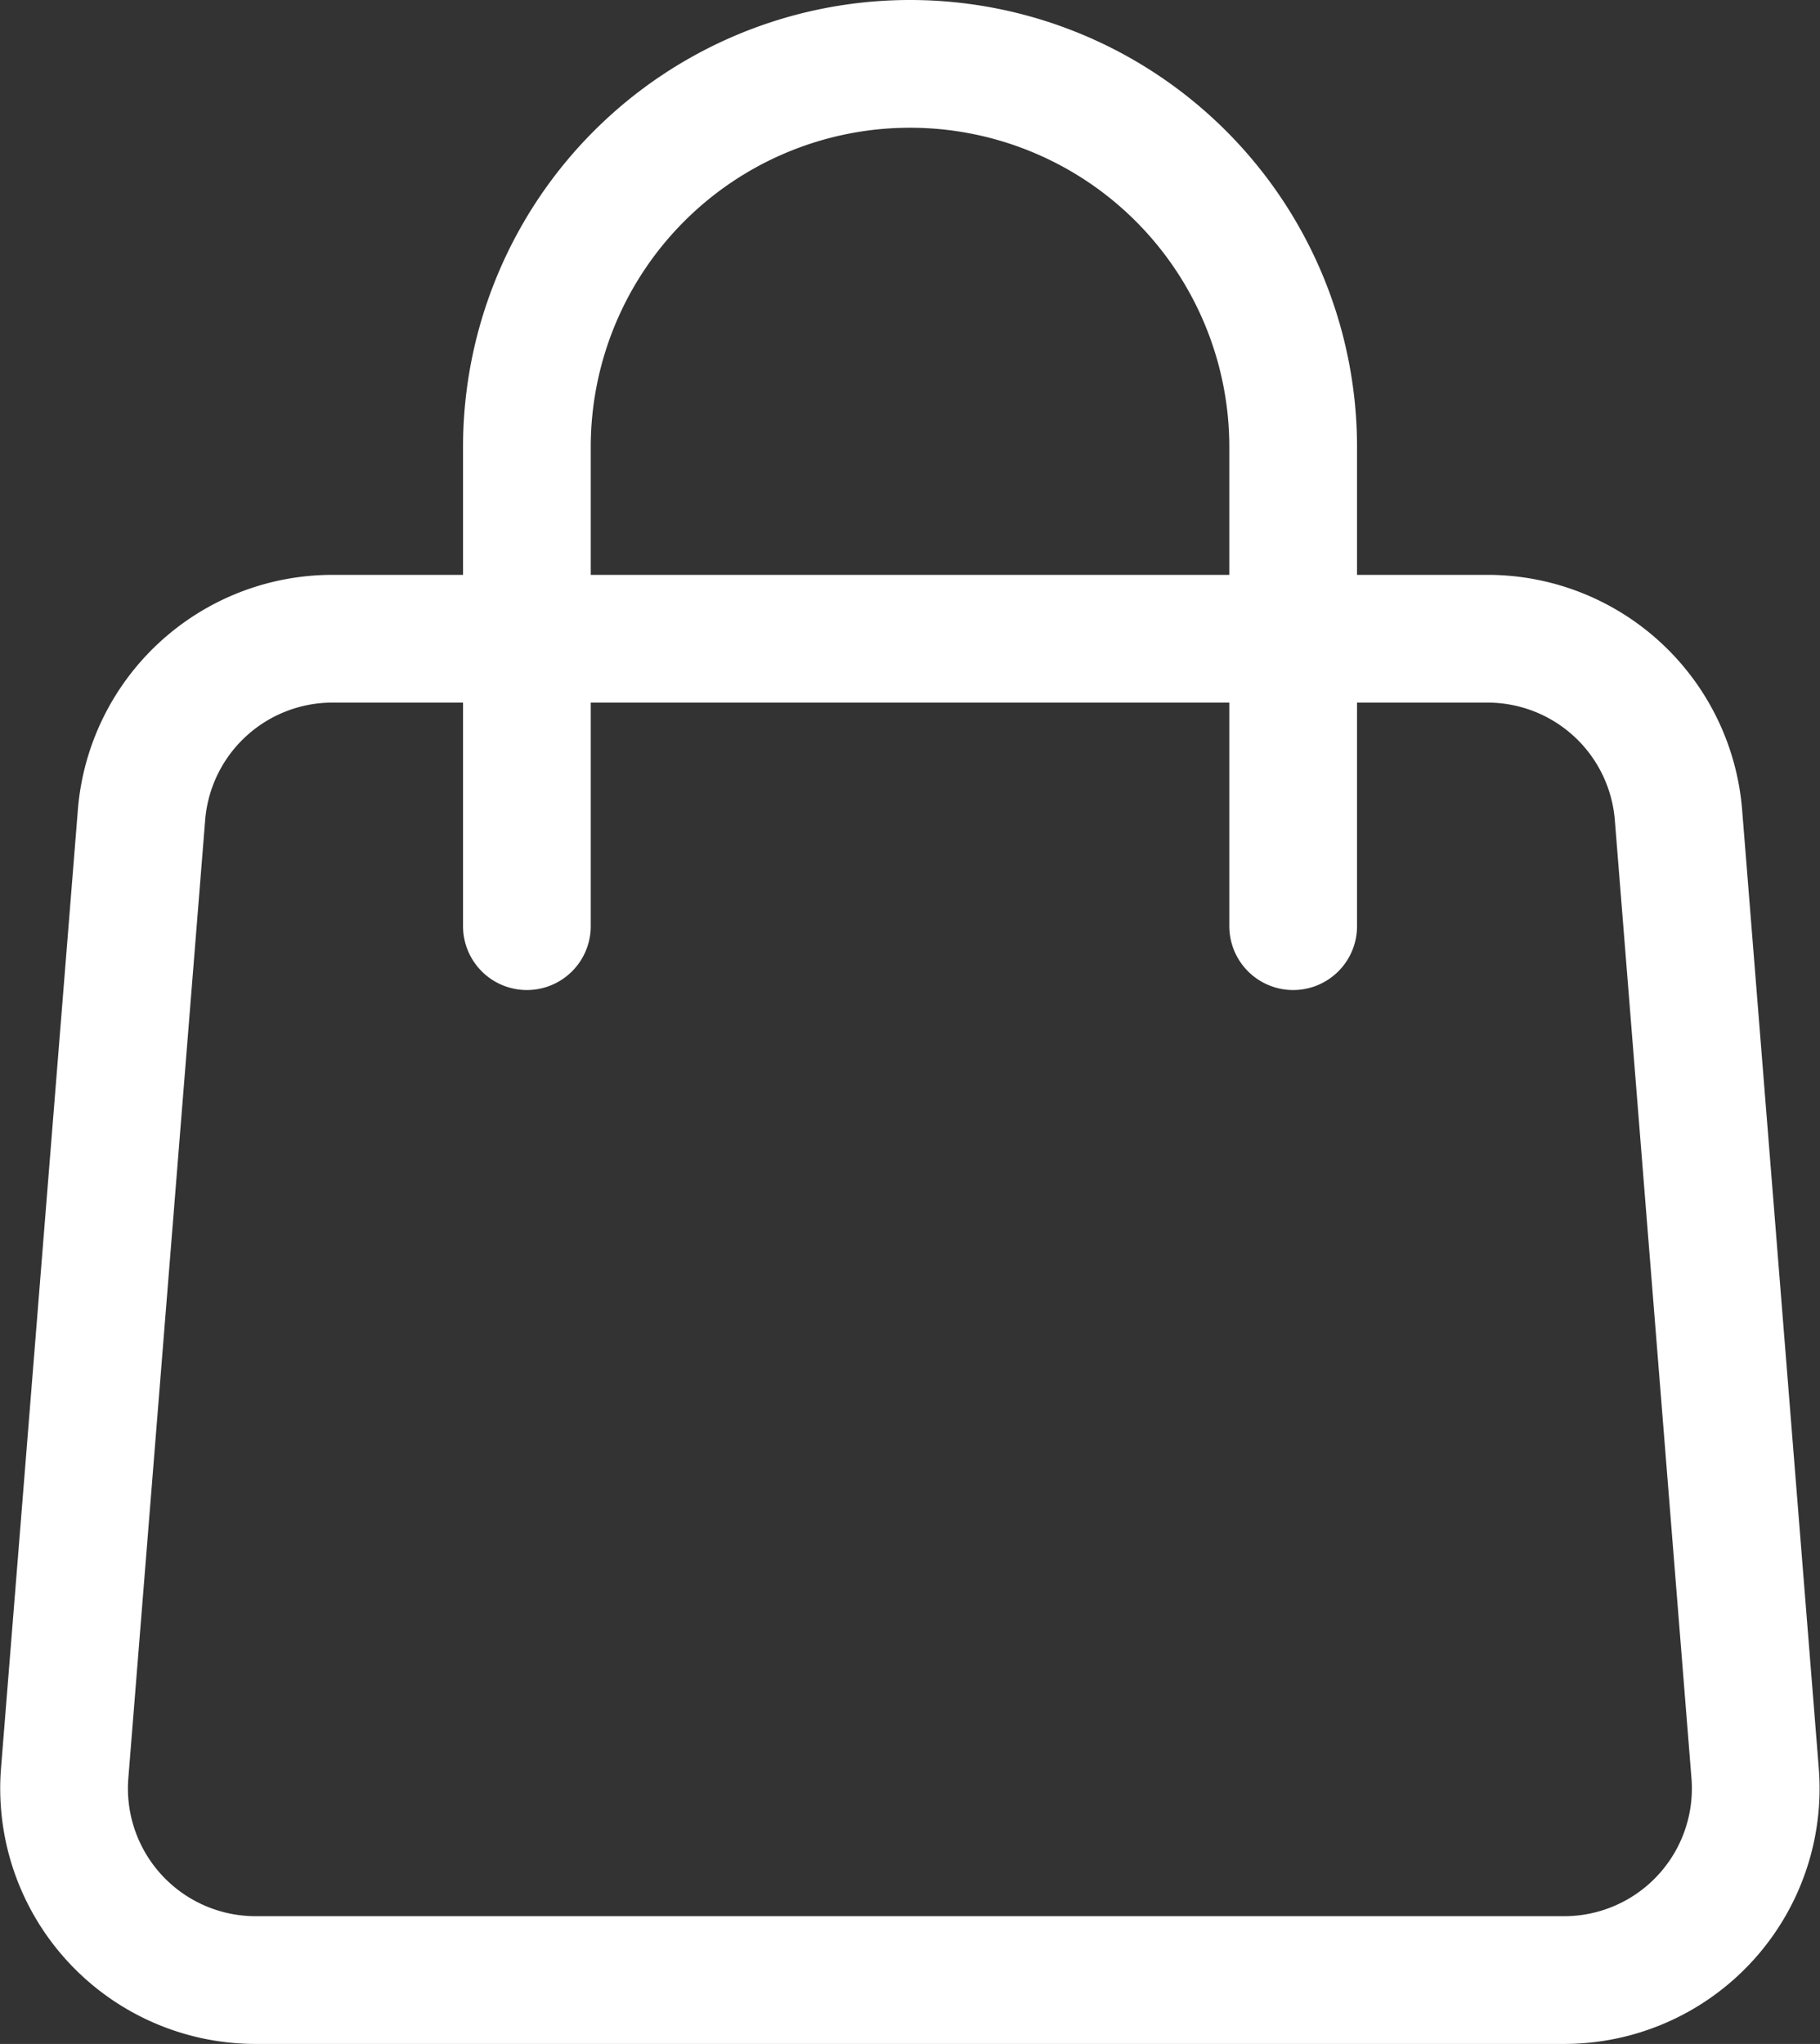
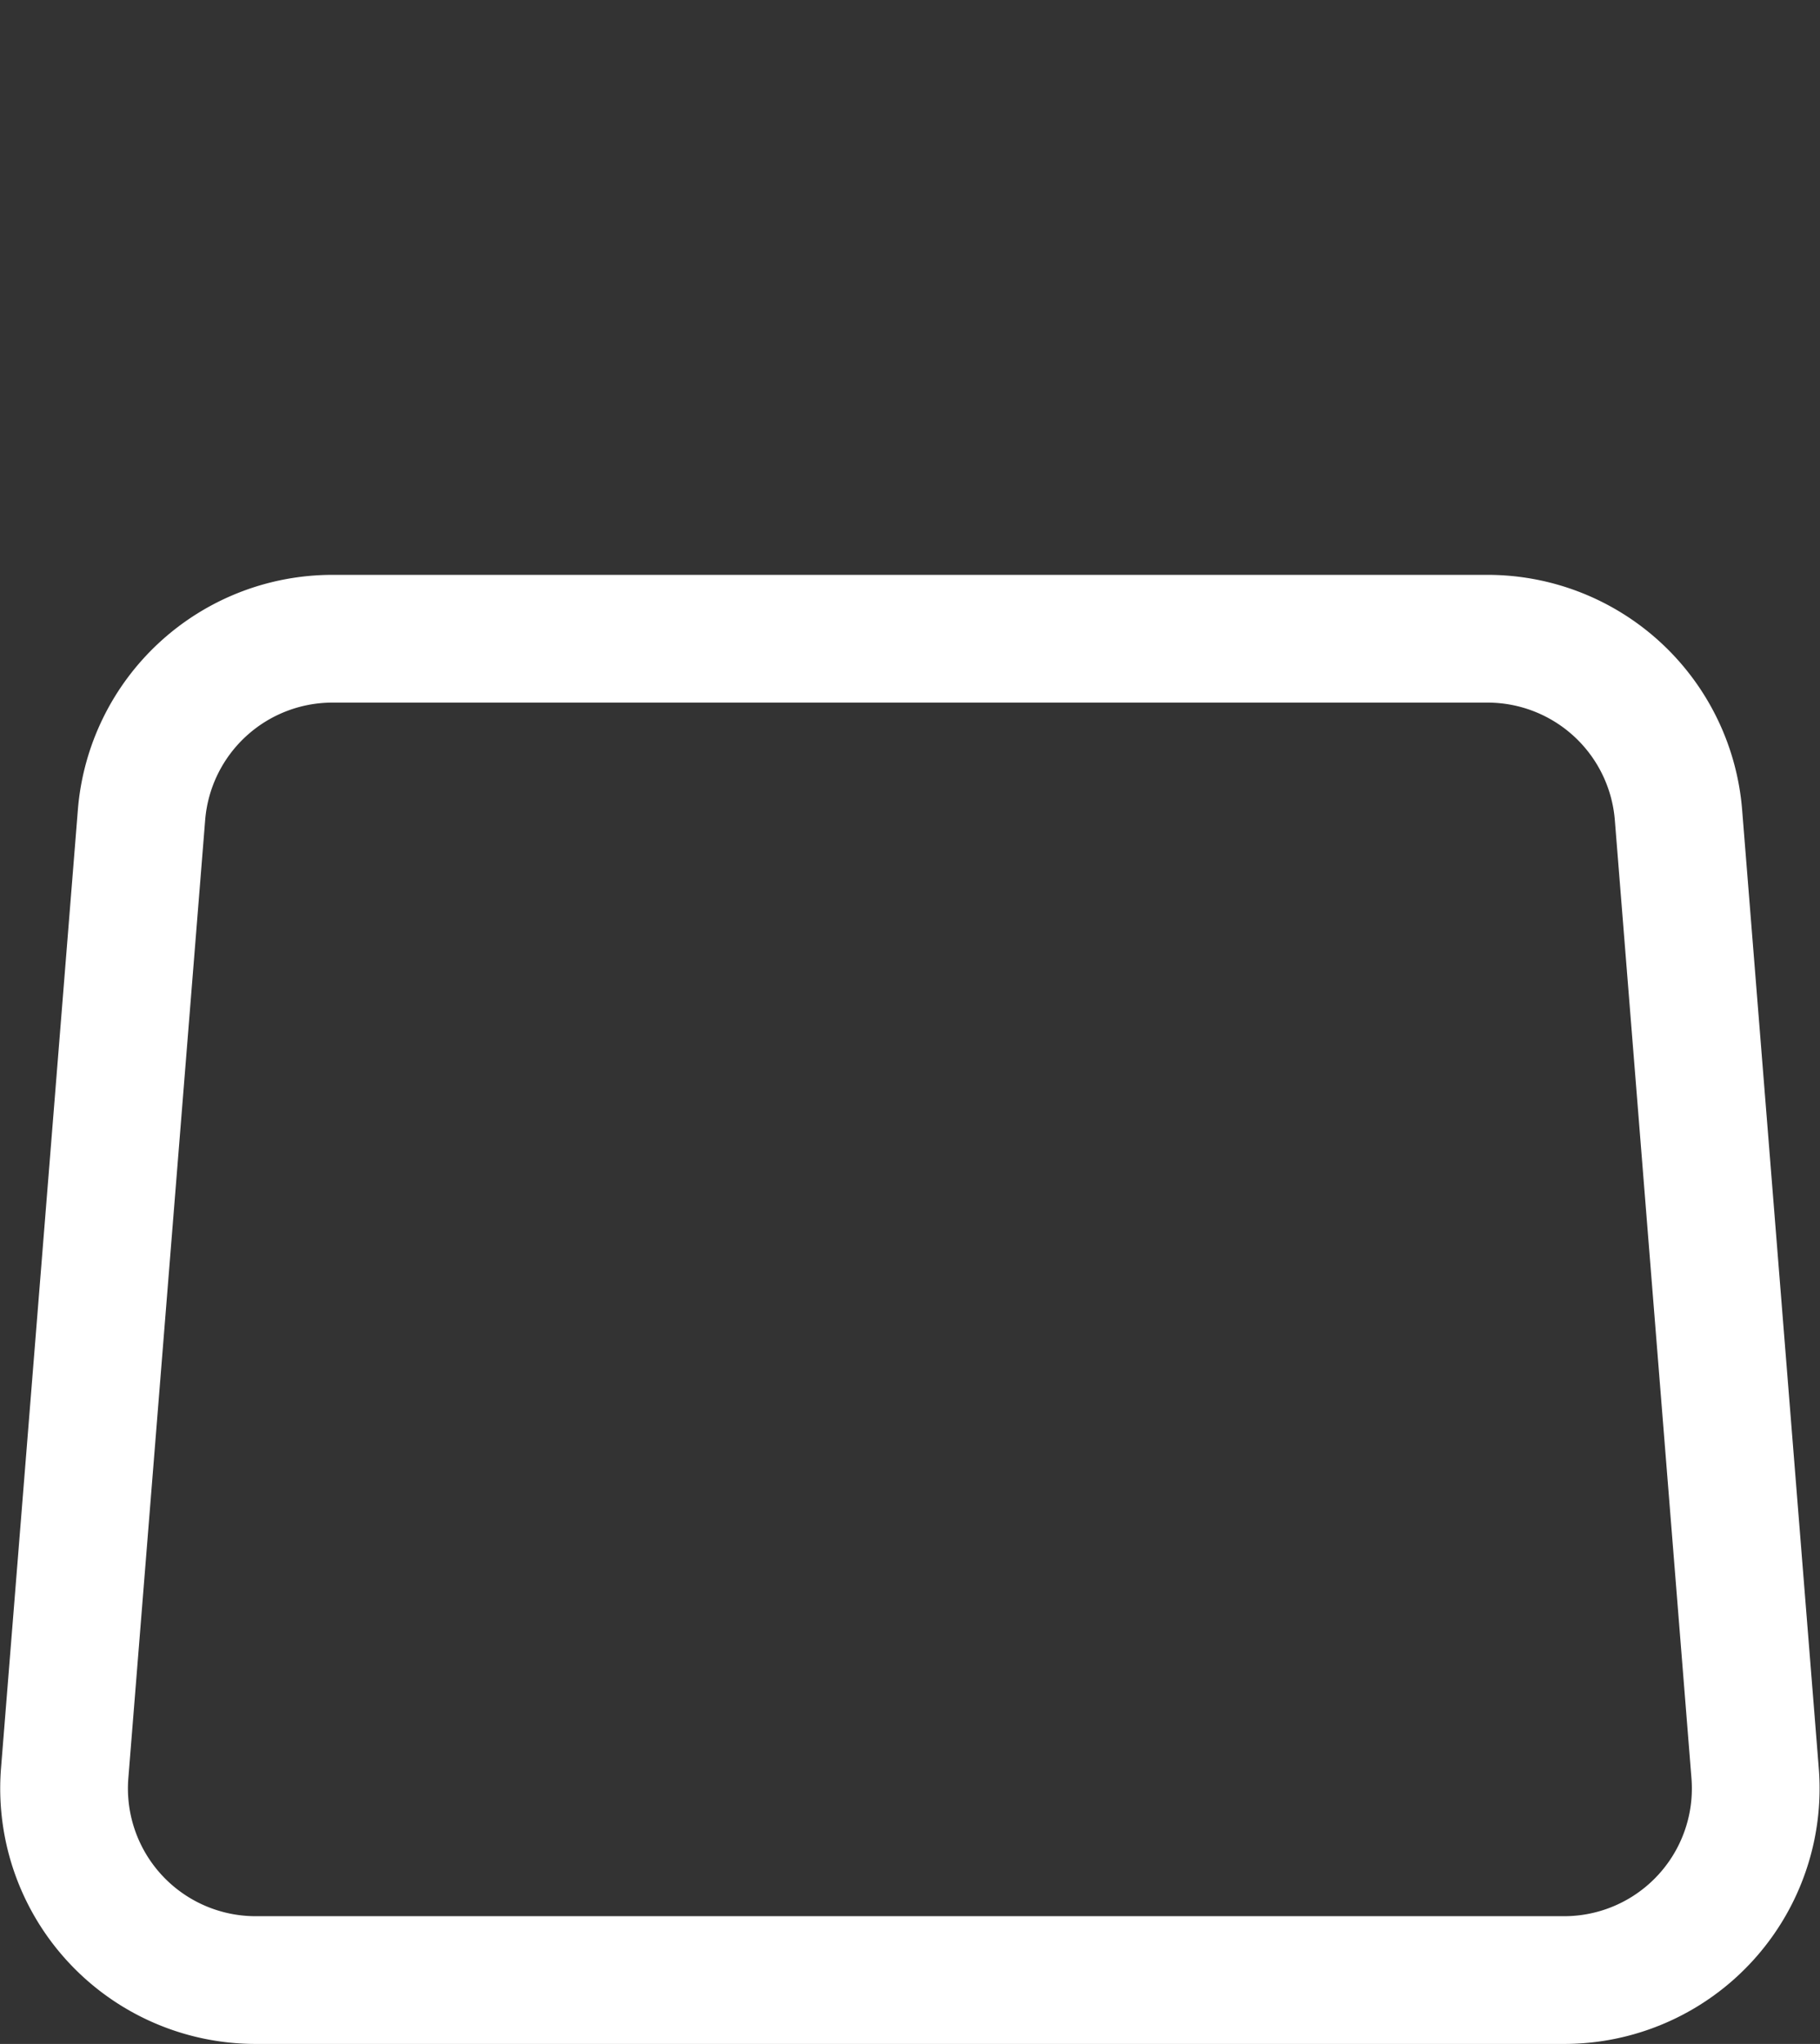
<svg xmlns="http://www.w3.org/2000/svg" width="28.501" height="32" viewBox="0 0 28.501 32">
  <rect x="0" y="0" width="28.501" height="32" fill="#333333" stroke="none" />
  <g id="Group_4318" data-name="Group 4318" transform="translate(1.002 1)">
    <path id="Path_9" data-name="Path 9" d="M5.965,14.76A3,3,0,0,1,8.957,12H27.043a3,3,0,0,1,2.991,2.761l1.2,15A3,3,0,0,1,28.249,33H7.751a3,3,0,0,1-2.989-3.24Z" transform="translate(-4.751 -3)" fill="none" stroke="#fff" stroke-linecap="round" stroke-linejoin="round" stroke-width="2" />
-     <path id="Path_10" data-name="Path 10" d="M24,16.5V9a6,6,0,0,0-6-6h0a6,6,0,0,0-6,6v7.5" transform="translate(-4.751 -3)" fill="none" stroke="#fff" stroke-linecap="round" stroke-linejoin="round" stroke-width="2" />
  </g>
</svg>